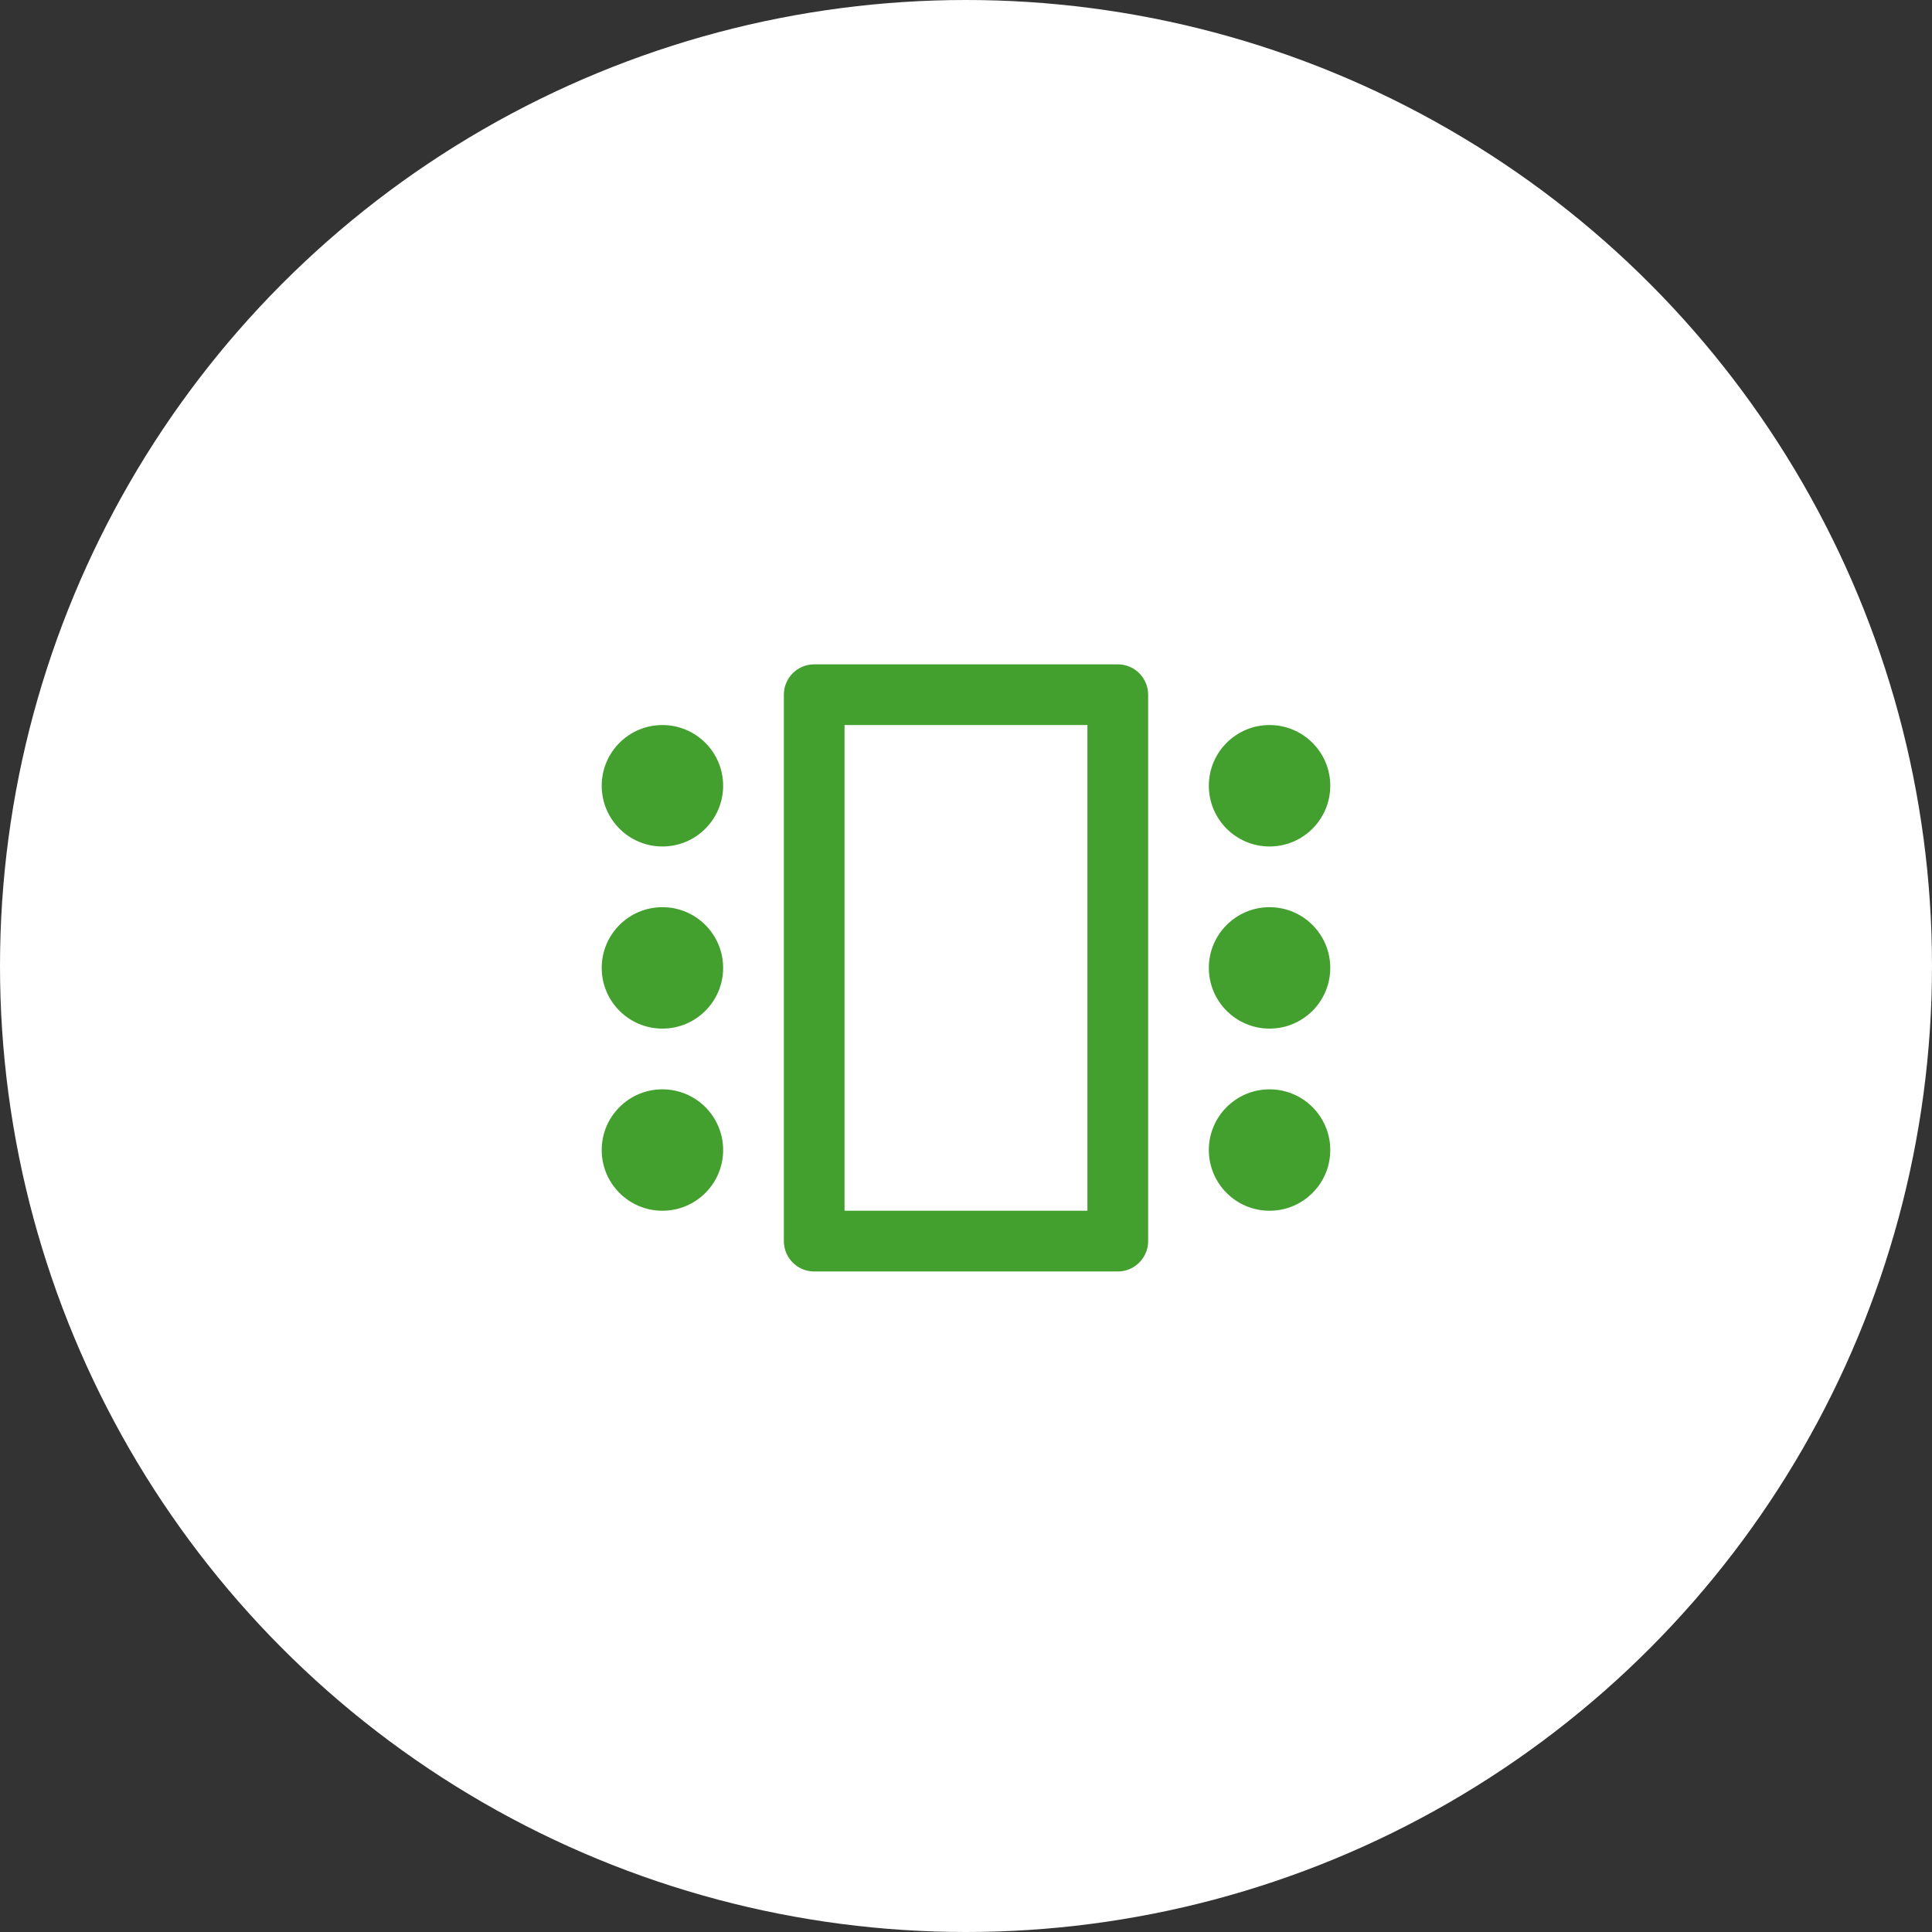
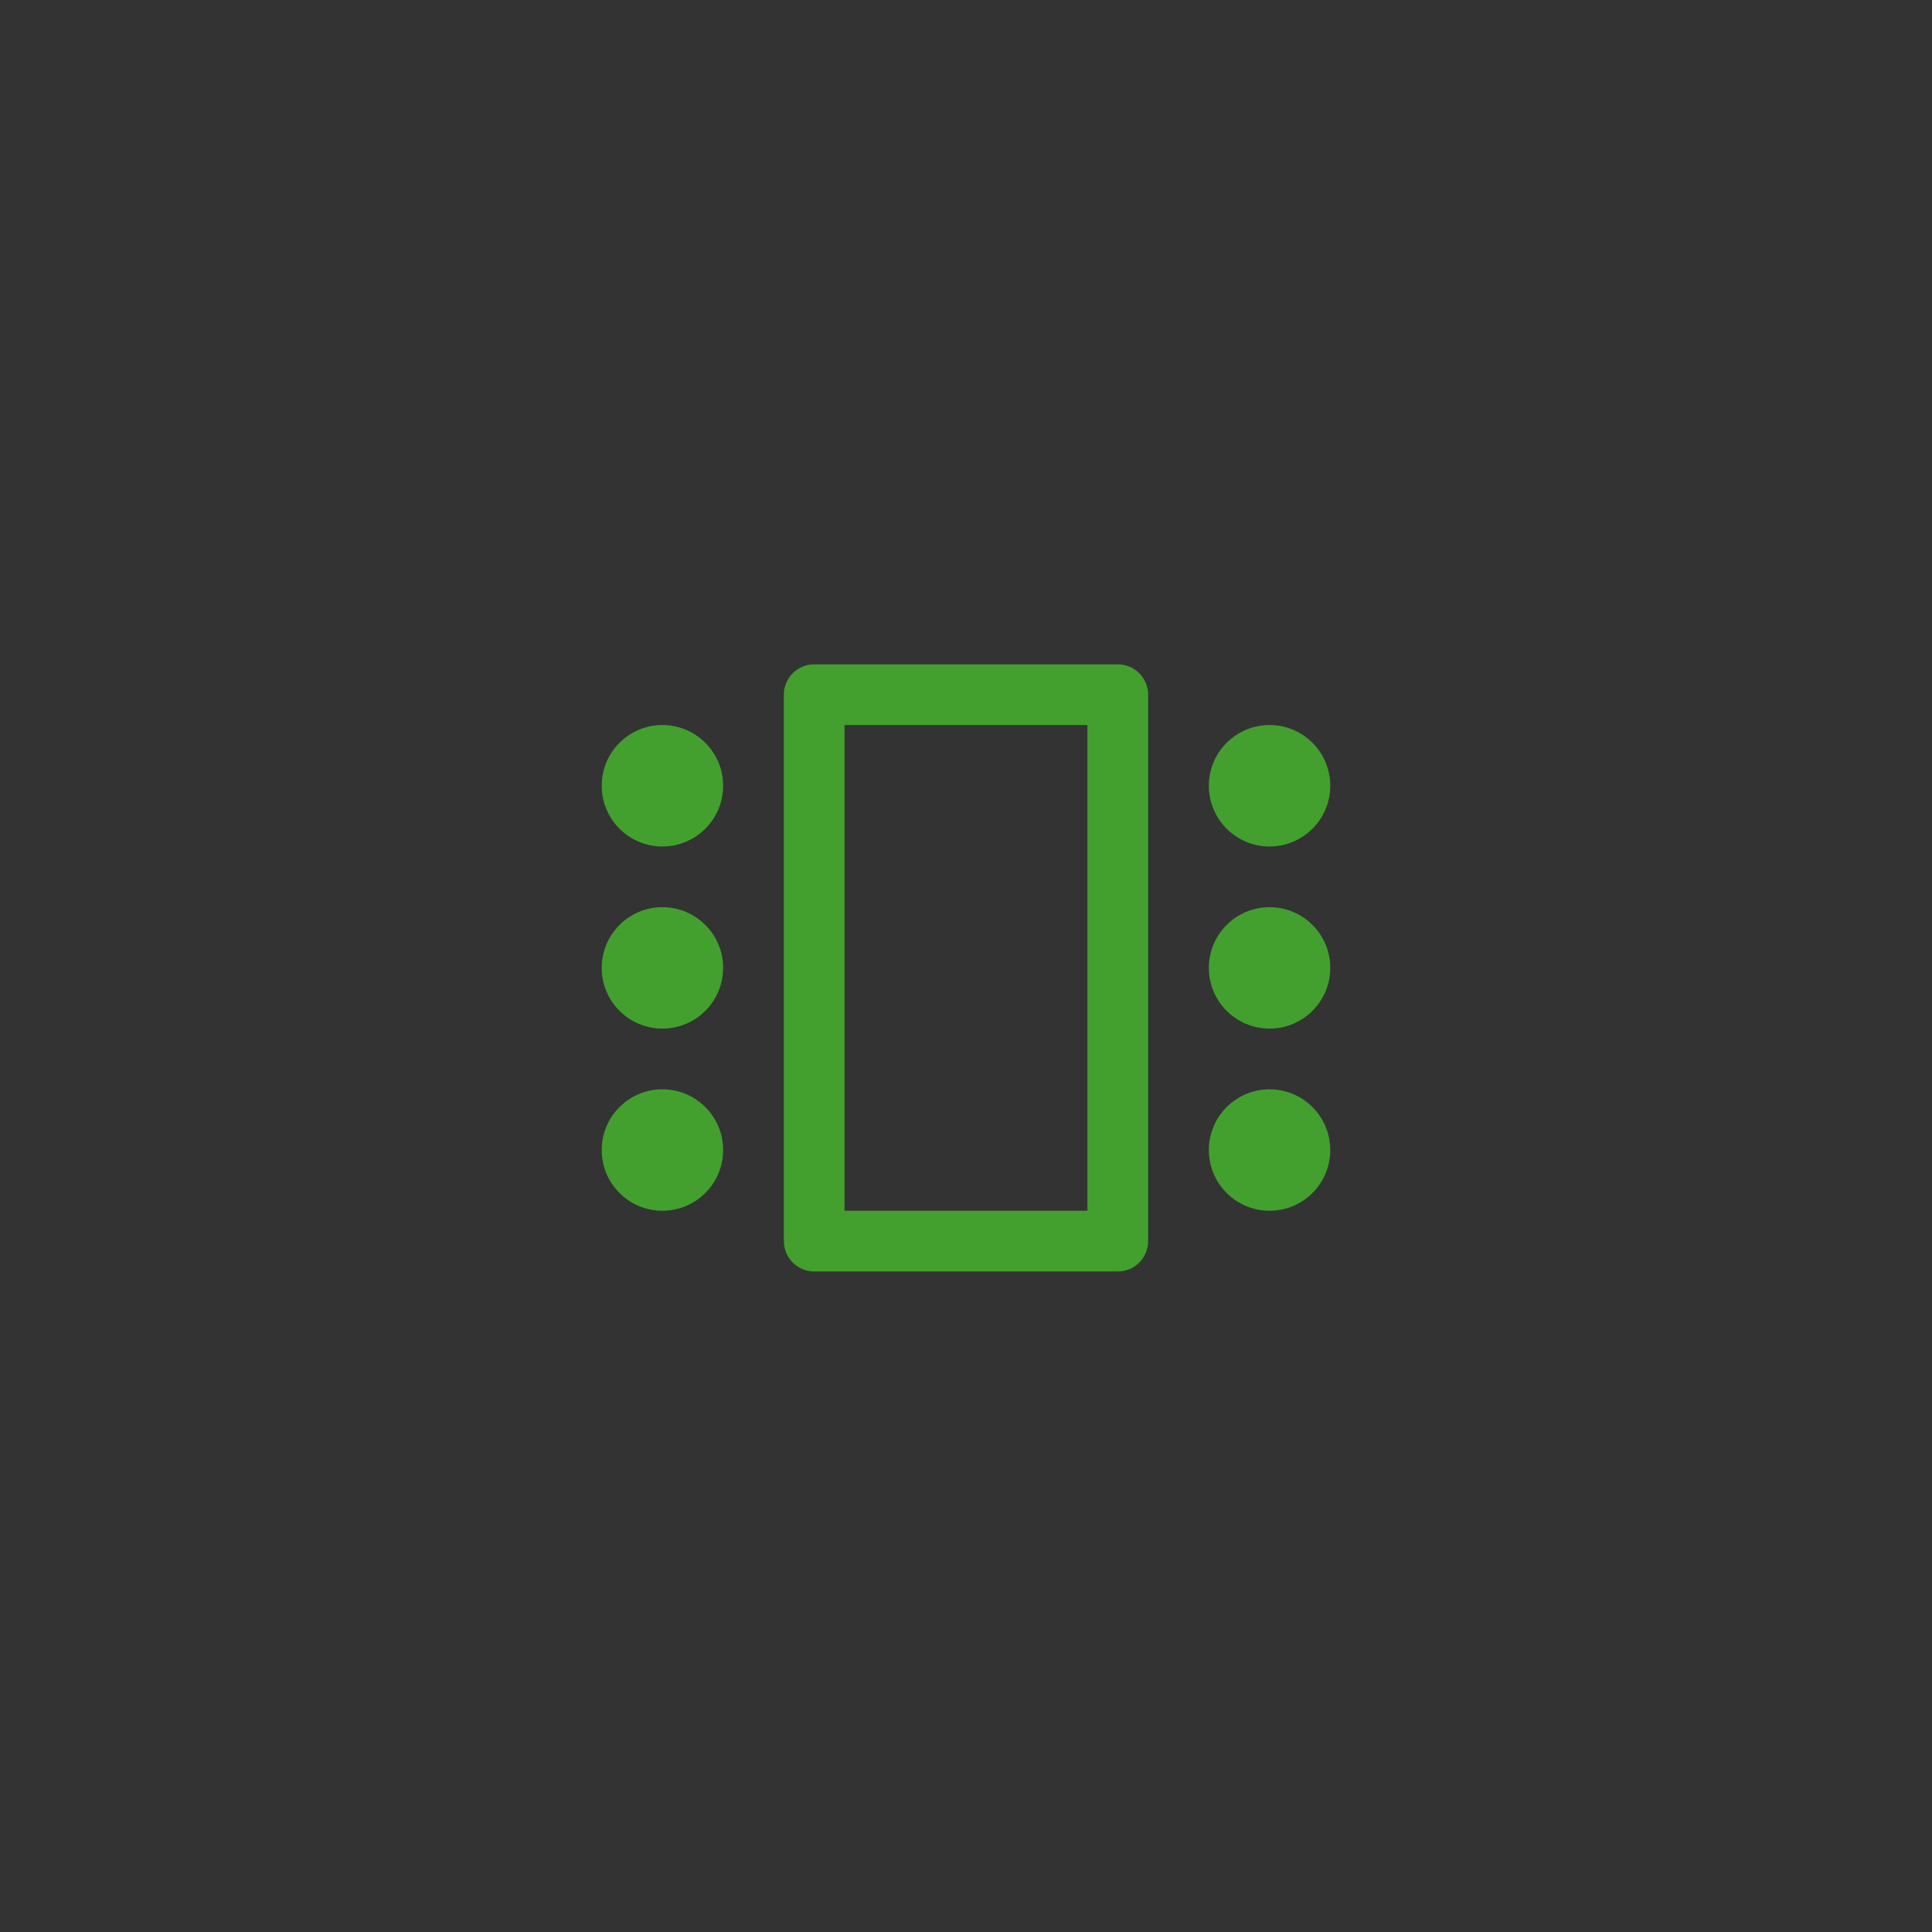
<svg xmlns="http://www.w3.org/2000/svg" width="72" height="72" viewBox="0 0 72 72" fill="none">
  <rect x="0" y="0" width="72" height="72" fill="#333333" stroke="none" />
-   <circle cx="36" cy="36" r="36" fill="white" />
  <path fill-rule="evenodd" clip-rule="evenodd" d="M30.343 24.758H41.656C42.281 24.758 42.788 25.264 42.788 25.889V46.252C42.788 46.877 42.281 47.384 41.656 47.384H30.343C29.718 47.384 29.212 46.877 29.212 46.252V25.889C29.212 25.264 29.718 24.758 30.343 24.758ZM40.525 45.12V27.02H31.473V45.12H40.525ZM24.686 27.02C23.437 27.02 22.424 28.033 22.424 29.283C22.424 30.532 23.437 31.546 24.686 31.546C25.936 31.546 26.949 30.532 26.949 29.283C26.949 28.033 25.936 27.02 24.686 27.02ZM22.424 36.071C22.424 34.821 23.437 33.808 24.686 33.808C25.936 33.808 26.949 34.821 26.949 36.071C26.949 37.32 25.936 38.333 24.686 38.333C23.437 38.333 22.424 37.32 22.424 36.071ZM24.686 40.596C23.437 40.596 22.424 41.609 22.424 42.859C22.424 44.108 23.437 45.121 24.686 45.121C25.936 45.121 26.949 44.108 26.949 42.859C26.949 41.609 25.936 40.596 24.686 40.596ZM45.05 29.283C45.05 28.033 46.063 27.02 47.313 27.02C48.562 27.02 49.575 28.033 49.575 29.283C49.575 30.532 48.562 31.546 47.313 31.546C46.063 31.546 45.05 30.532 45.05 29.283ZM47.313 33.808C46.063 33.808 45.05 34.821 45.05 36.071C45.05 37.32 46.063 38.333 47.313 38.333C48.562 38.333 49.575 37.32 49.575 36.071C49.575 34.821 48.562 33.808 47.313 33.808ZM45.05 42.859C45.05 41.609 46.063 40.596 47.313 40.596C48.562 40.596 49.575 41.609 49.575 42.859C49.575 44.108 48.562 45.121 47.313 45.121C46.063 45.121 45.05 44.108 45.05 42.859Z" fill="#43A02F" />
</svg>